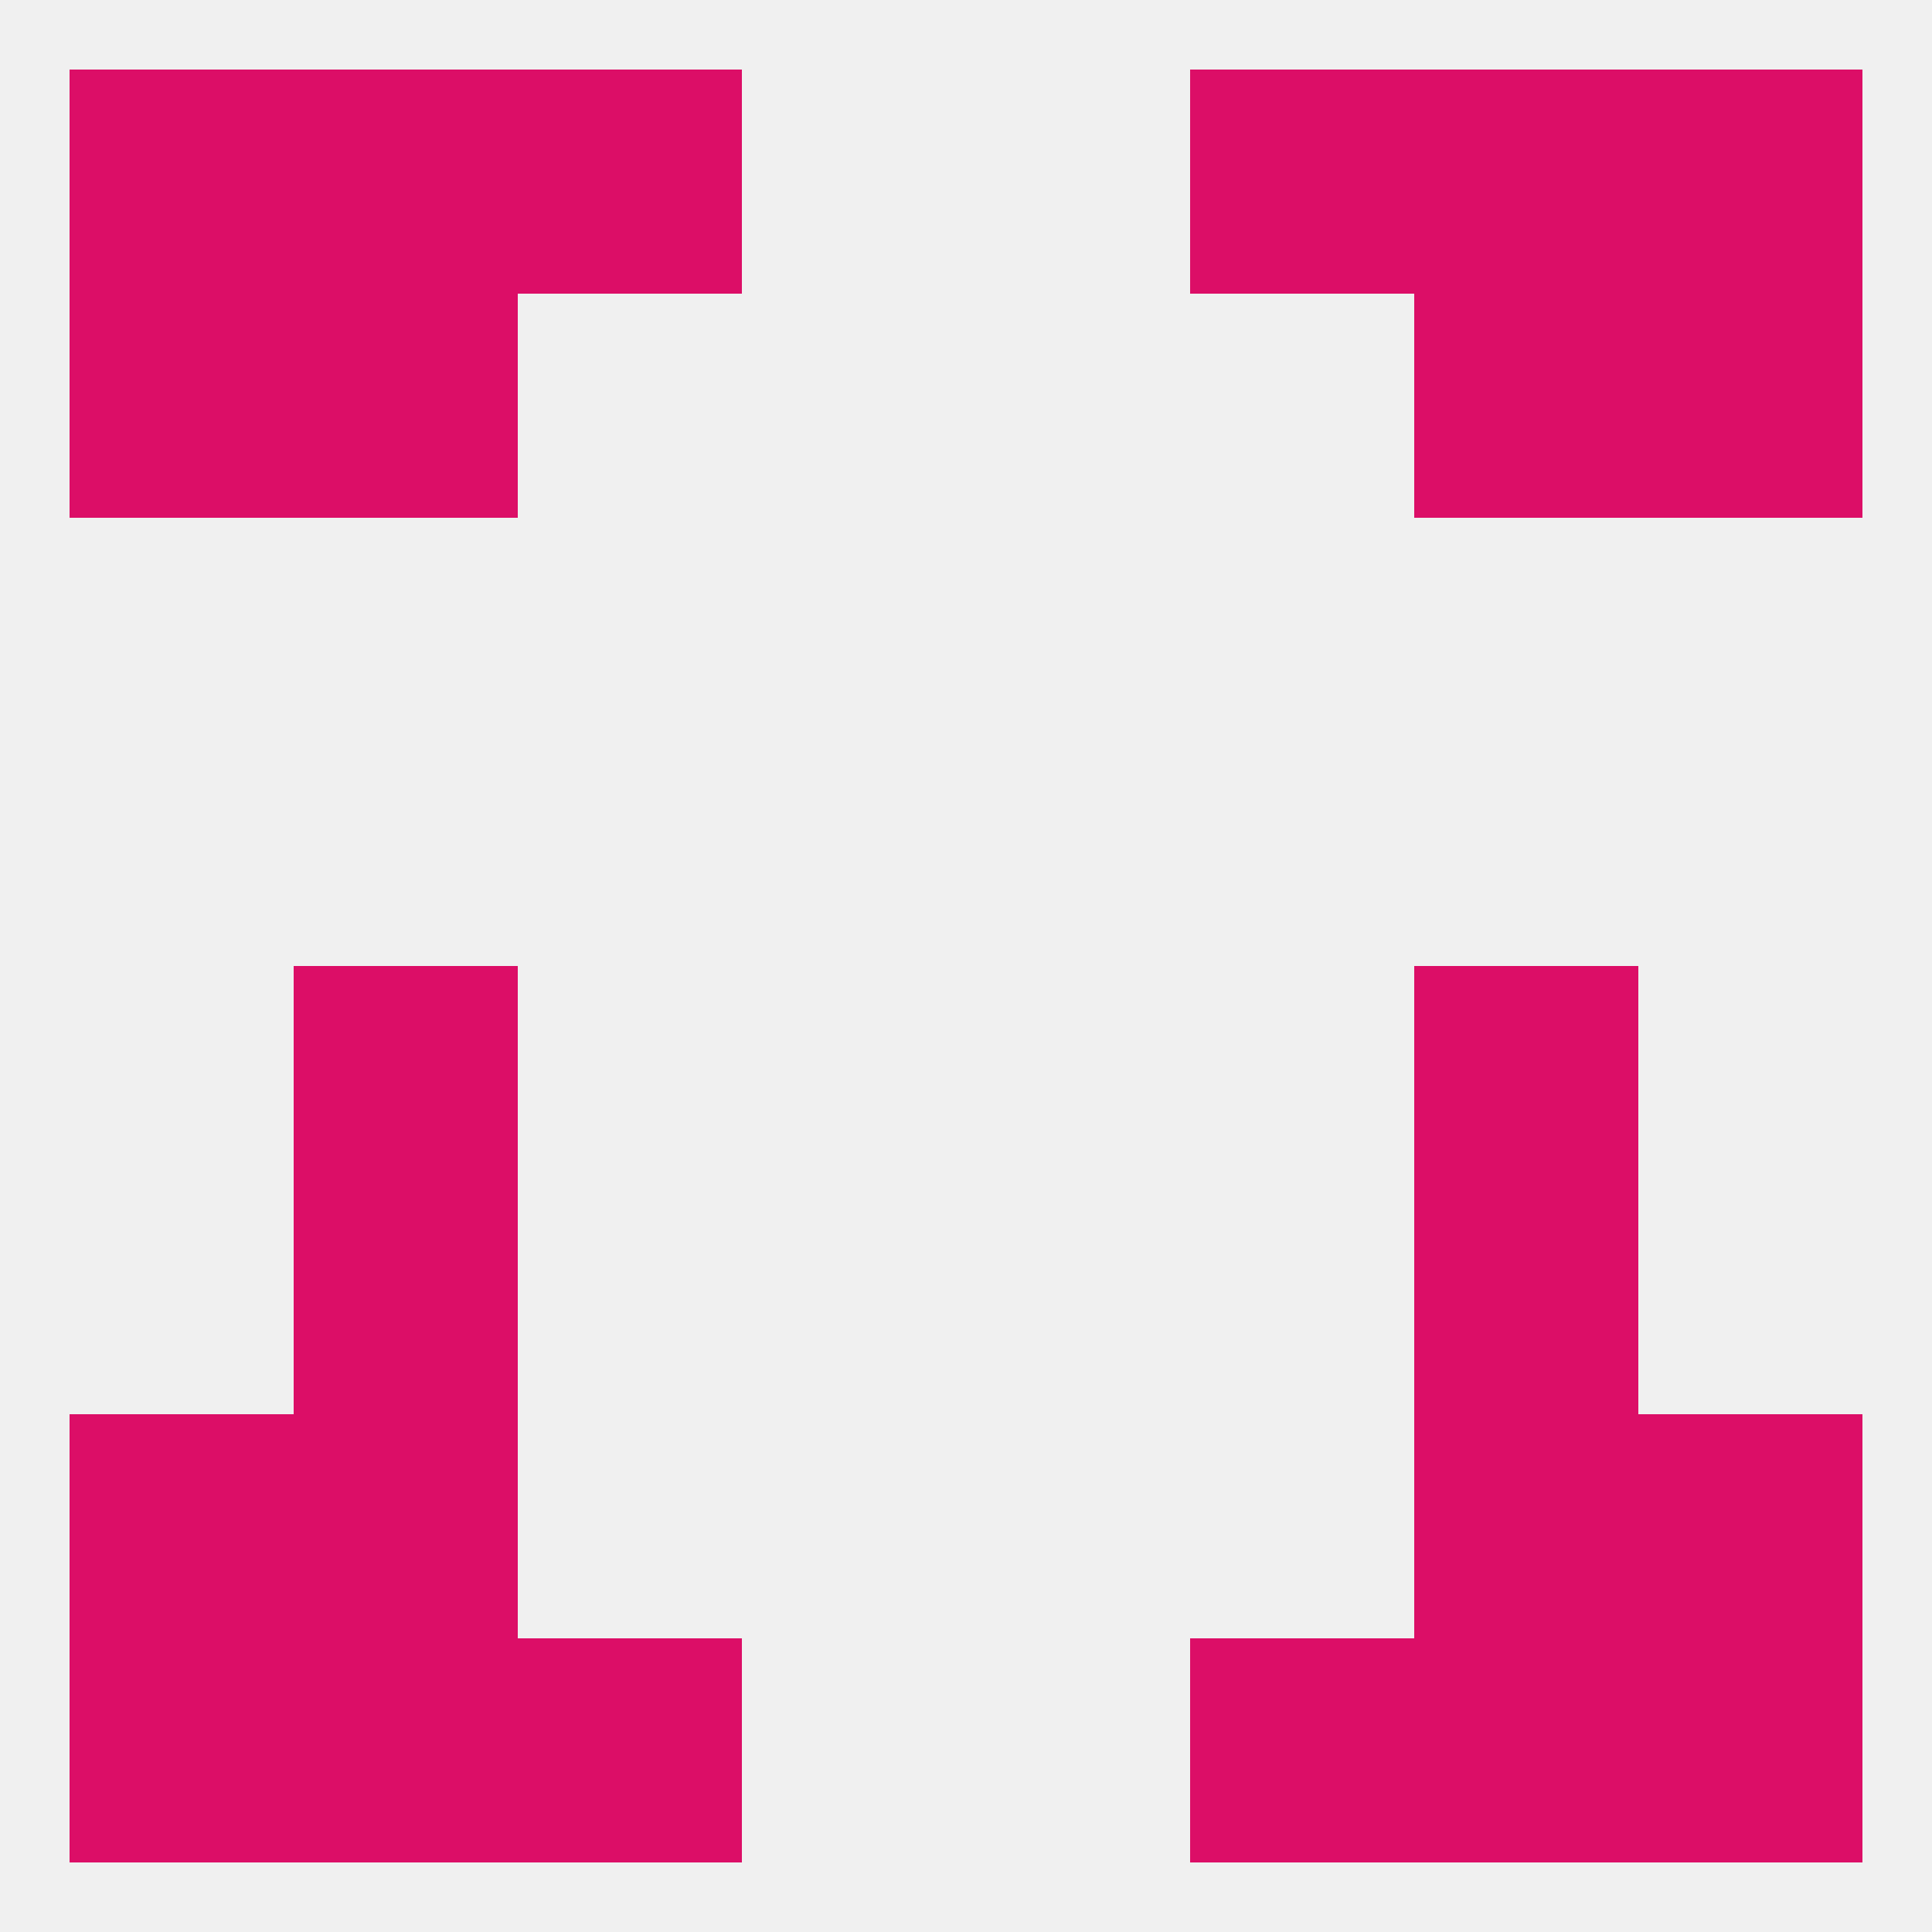
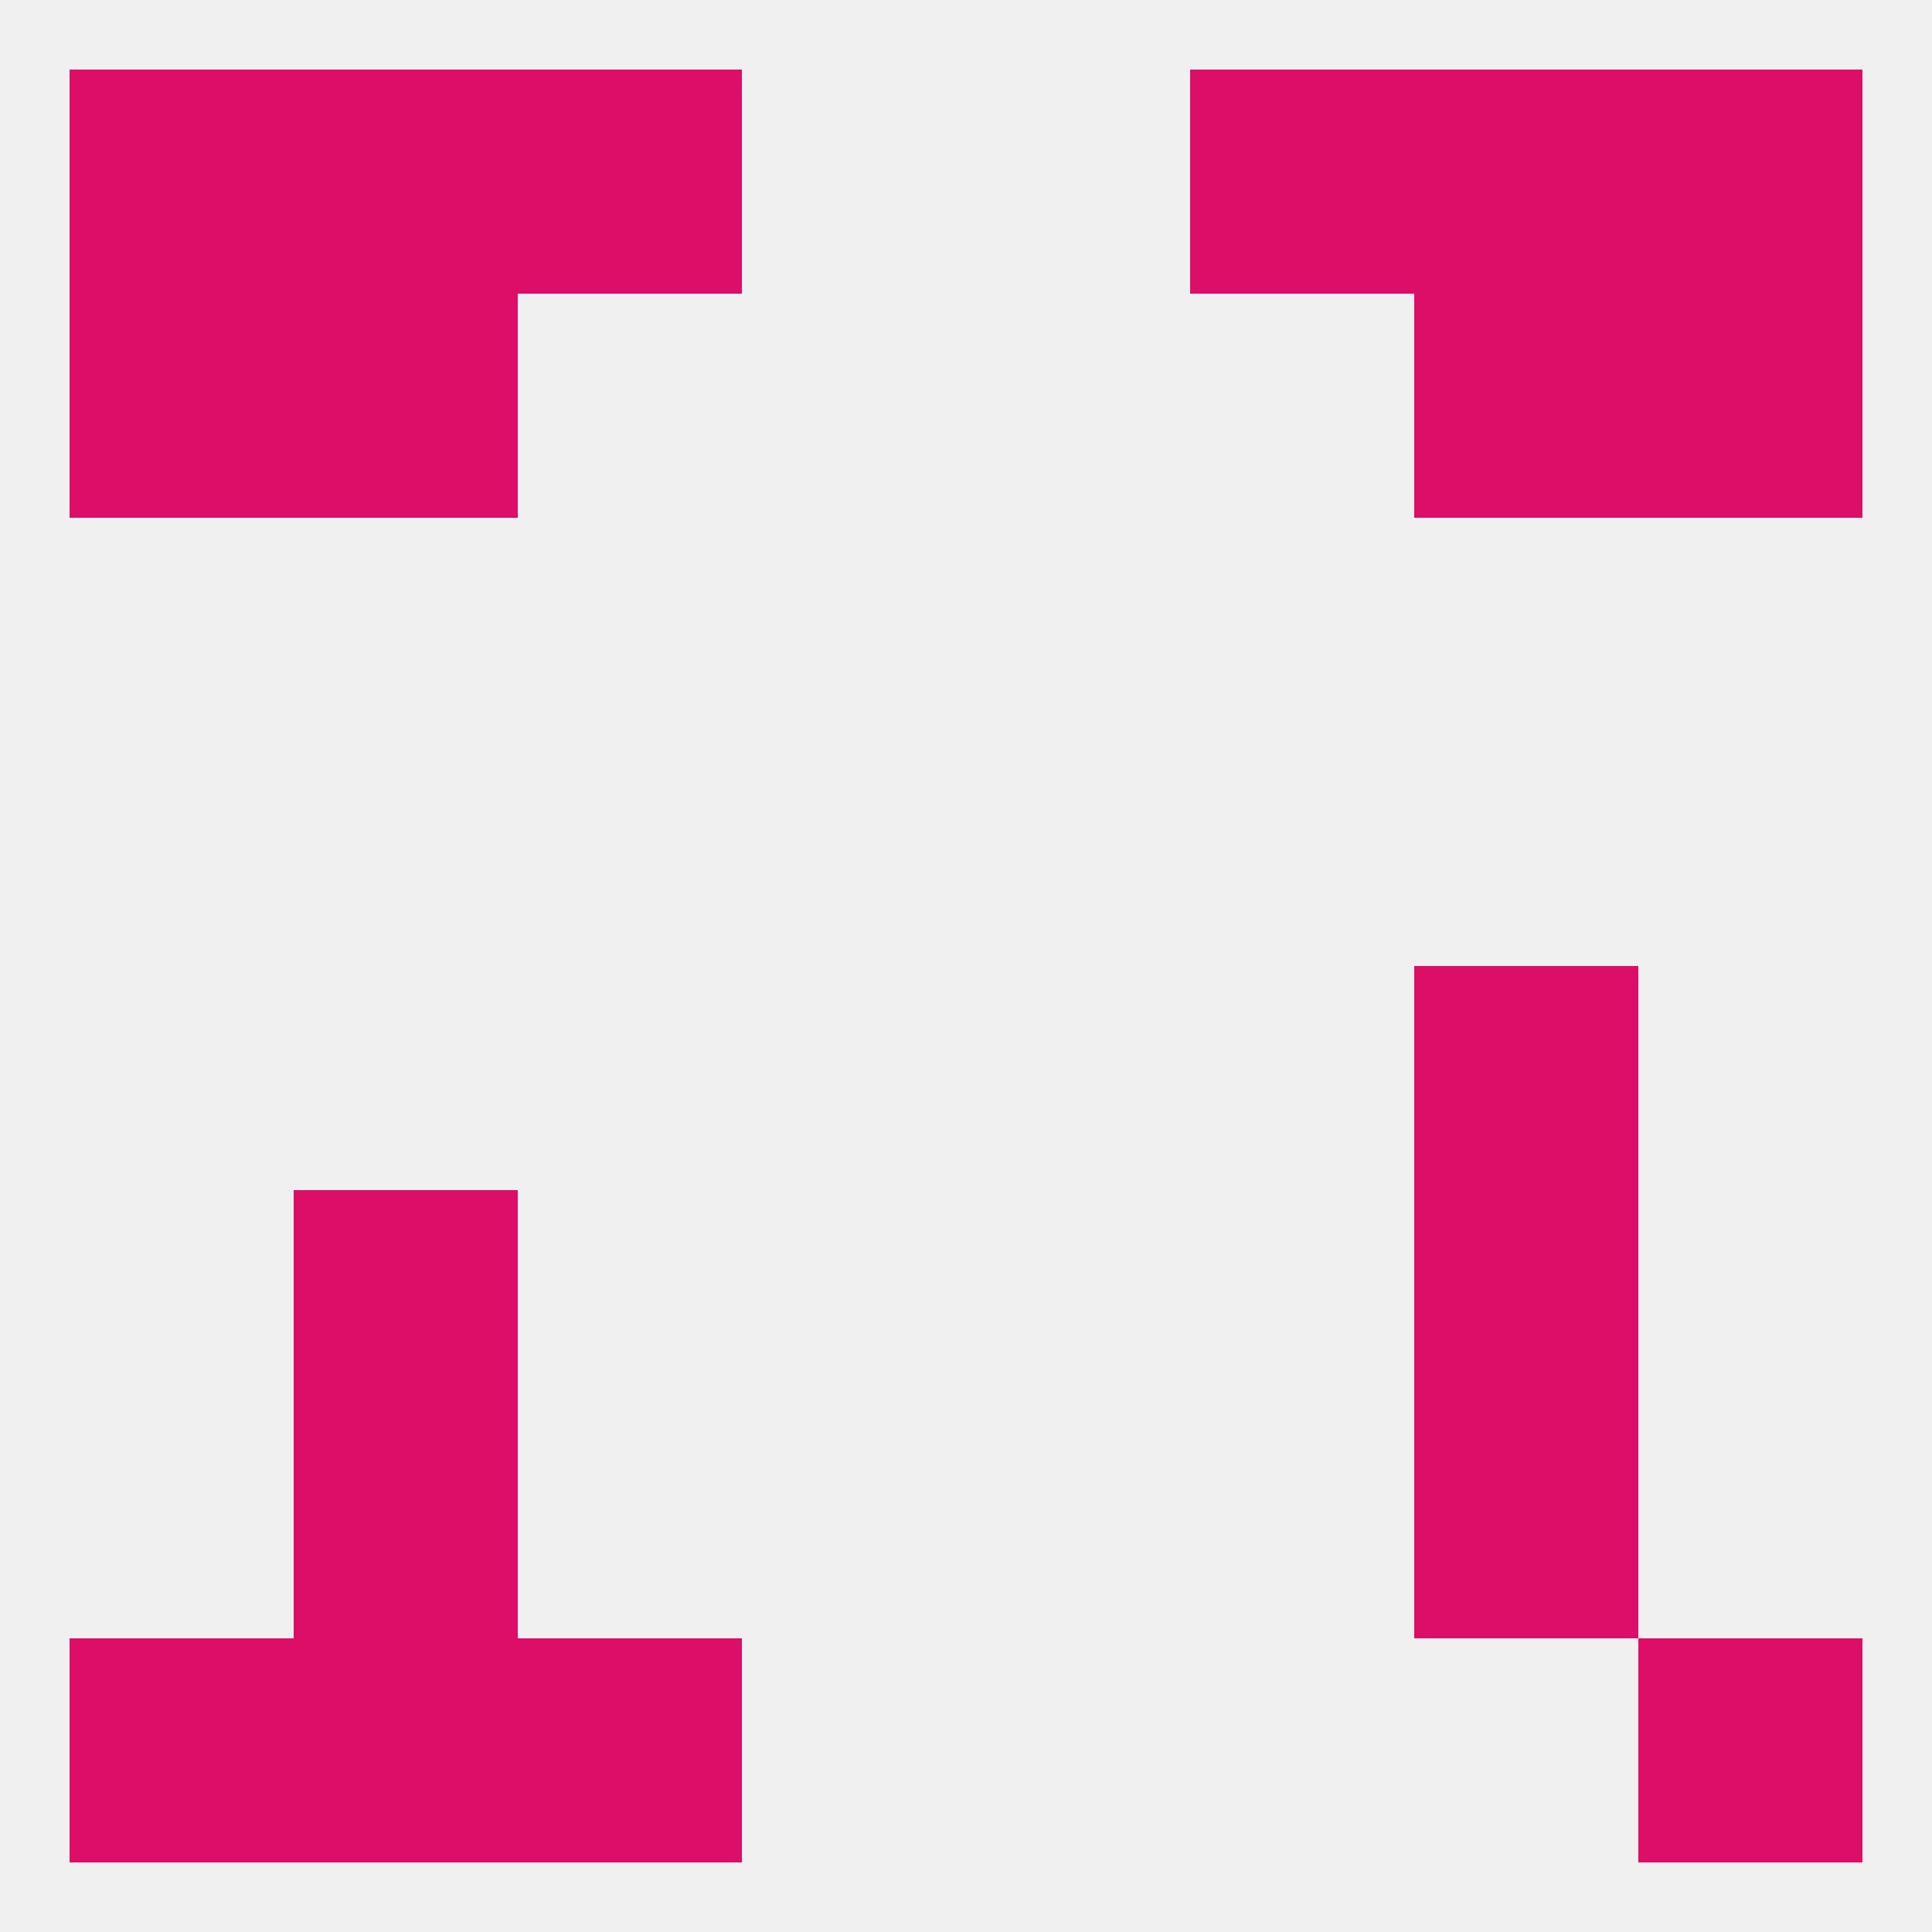
<svg xmlns="http://www.w3.org/2000/svg" version="1.1" baseprofile="full" width="250" height="250" viewBox="0 0 250 250">
  <rect width="100%" height="100%" fill="rgba(240,240,240,255)" />
  <rect x="183" y="183" width="29" height="29" fill="rgba(220,14,103,255)" />
-   <rect x="9" y="183" width="29" height="29" fill="rgba(220,14,103,255)" />
-   <rect x="212" y="183" width="29" height="29" fill="rgba(220,14,103,255)" />
  <rect x="38" y="183" width="29" height="29" fill="rgba(220,14,103,255)" />
-   <rect x="183" y="212" width="29" height="29" fill="rgba(220,14,103,255)" />
  <rect x="67" y="212" width="29" height="29" fill="rgba(220,14,103,255)" />
-   <rect x="154" y="212" width="29" height="29" fill="rgba(220,14,103,255)" />
  <rect x="9" y="212" width="29" height="29" fill="rgba(220,14,103,255)" />
  <rect x="212" y="212" width="29" height="29" fill="rgba(220,14,103,255)" />
  <rect x="38" y="212" width="29" height="29" fill="rgba(220,14,103,255)" />
  <rect x="67" y="9" width="29" height="29" fill="rgba(220,14,103,255)" />
  <rect x="154" y="9" width="29" height="29" fill="rgba(220,14,103,255)" />
  <rect x="38" y="9" width="29" height="29" fill="rgba(220,14,103,255)" />
  <rect x="183" y="9" width="29" height="29" fill="rgba(220,14,103,255)" />
  <rect x="9" y="9" width="29" height="29" fill="rgba(220,14,103,255)" />
  <rect x="212" y="9" width="29" height="29" fill="rgba(220,14,103,255)" />
  <rect x="9" y="38" width="29" height="29" fill="rgba(220,14,103,255)" />
  <rect x="212" y="38" width="29" height="29" fill="rgba(220,14,103,255)" />
  <rect x="38" y="38" width="29" height="29" fill="rgba(220,14,103,255)" />
  <rect x="183" y="38" width="29" height="29" fill="rgba(220,14,103,255)" />
-   <rect x="38" y="125" width="29" height="29" fill="rgba(220,14,103,255)" />
  <rect x="183" y="125" width="29" height="29" fill="rgba(220,14,103,255)" />
  <rect x="38" y="154" width="29" height="29" fill="rgba(220,14,103,255)" />
  <rect x="183" y="154" width="29" height="29" fill="rgba(220,14,103,255)" />
</svg>